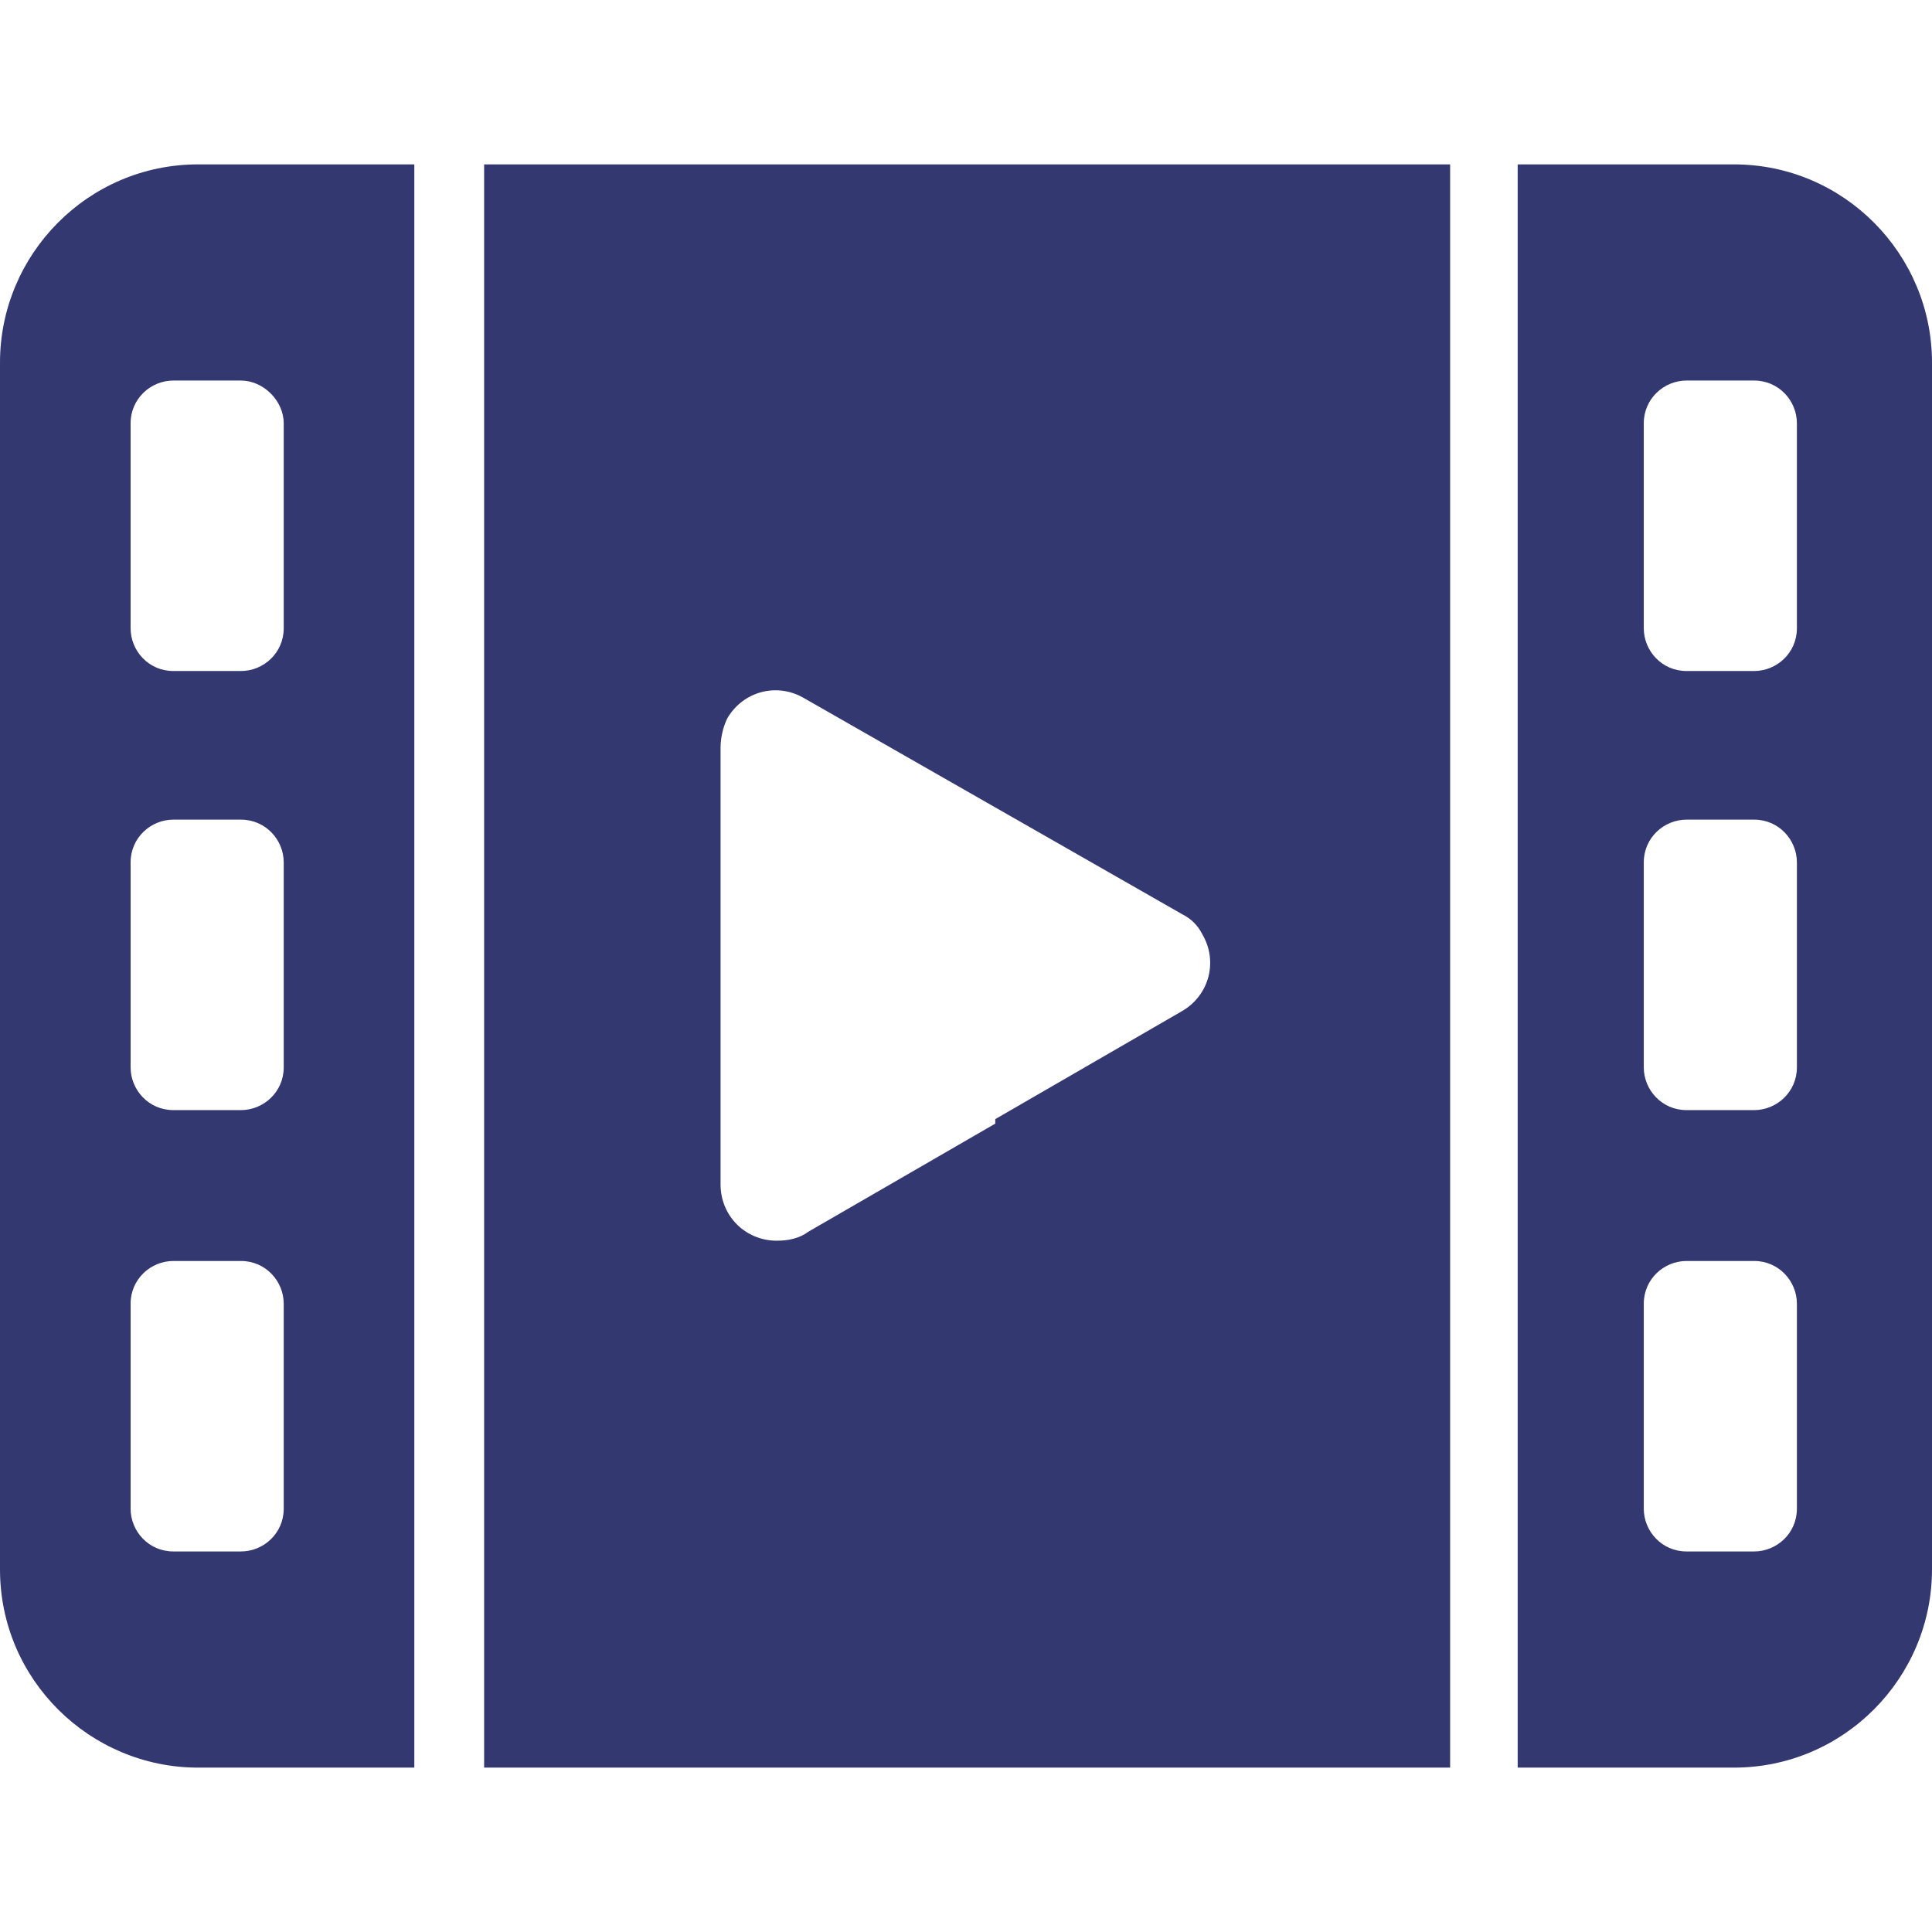
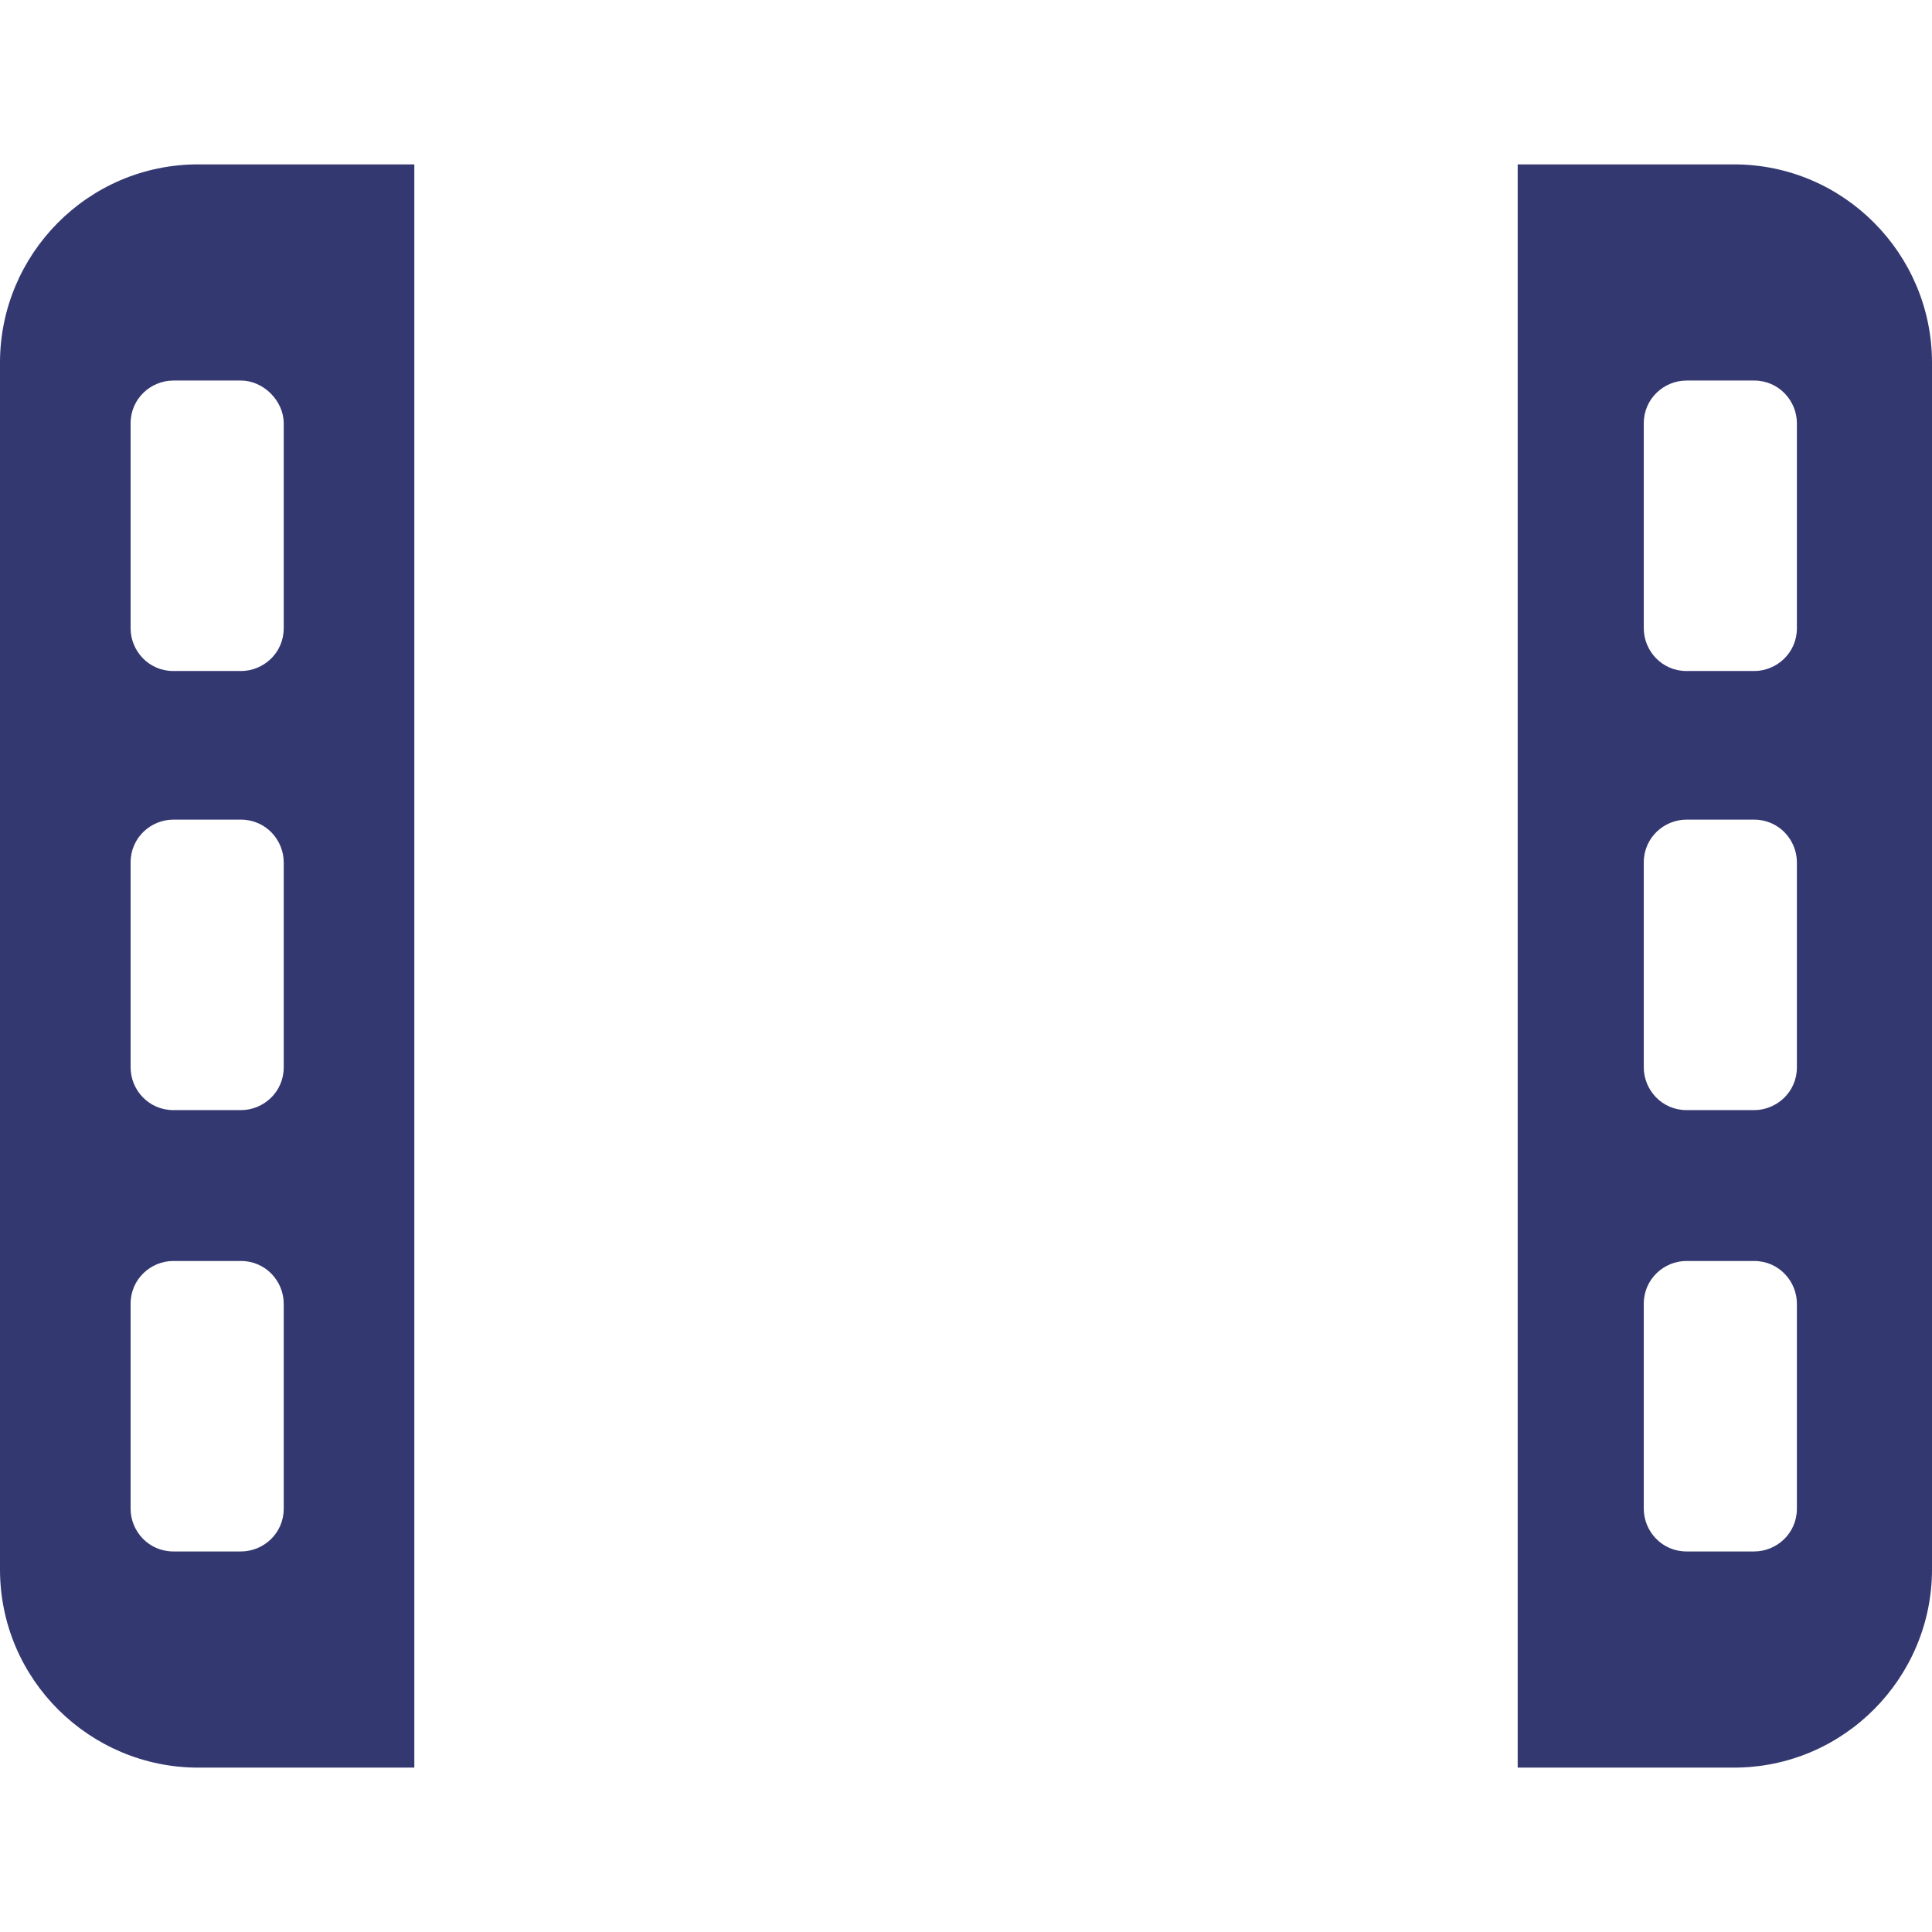
<svg xmlns="http://www.w3.org/2000/svg" version="1.1" id="Capa_1" x="0px" y="0px" viewBox="0 0 343.2 343.2" style="enable-background:new 0 0 343.2 343.2;" xml:space="preserve" width="512px" height="512px">
  <g>
    <g>
      <g>
        <path d="M0,64.4v214.4C0,298.4,16,314,35.2,314h38.4V29.2H35.2C15.6,29.2,0,45.2,0,64.4z M50.4,268c0,4.4-3.6,7.6-7.6,7.6h-12     c-4.4,0-7.6-3.6-7.6-7.6v-36.4c0-4.4,3.6-7.6,7.6-7.6h12c4.4,0,7.6,3.6,7.6,7.6V268z M50.4,189.6c0,4.4-3.6,7.6-7.6,7.6h-12     c-4.4,0-7.6-3.6-7.6-7.6v-36.4c0-4.4,3.6-7.6,7.6-7.6h12c4.4,0,7.6,3.6,7.6,7.6V189.6z M50.4,75.2v36.4c0,4.4-3.6,7.6-7.6,7.6     h-12c-4.4,0-7.6-3.6-7.6-7.6V75.2c0-4.4,3.6-7.6,7.6-7.6h12C46.8,67.6,50.4,71.2,50.4,75.2z" fill="#343871" />
-         <path d="M86,314h171.6V29.2H86V314z M128,171.6v-38.8c0-1.6,0.4-3.6,1.2-5.2c2.8-4.8,8.8-6.4,13.6-3.6l33.6,19.2l33.6,19.2     c1.6,0.8,2.8,2,3.6,3.6c2.8,4.8,1.2,10.8-3.6,13.6l-33.2,19.2v0.8l-33.2,19.2c-1.6,1.2-3.6,1.6-5.6,1.6c-5.6,0-10-4.4-10-10     V171.6z" fill="#343871" />
        <path d="M308,29.2h-38.4V314H308c19.6,0,35.2-16,35.2-35.2V64.4C343.2,45.2,327.6,29.2,308,29.2z M319.2,268     c0,4.4-3.6,7.6-7.6,7.6h-12c-4.4,0-7.6-3.6-7.6-7.6v-36.4c0-4.4,3.6-7.6,7.6-7.6h12c4.4,0,7.6,3.6,7.6,7.6V268z M319.2,189.6     c0,4.4-3.6,7.6-7.6,7.6h-12c-4.4,0-7.6-3.6-7.6-7.6v-36.4c0-4.4,3.6-7.6,7.6-7.6h12c4.4,0,7.6,3.6,7.6,7.6V189.6z M319.2,111.6     c0,4.4-3.6,7.6-7.6,7.6h-12c-4.4,0-7.6-3.6-7.6-7.6V75.2c0-4.4,3.6-7.6,7.6-7.6h12c4.4,0,7.6,3.6,7.6,7.6V111.6z" fill="#343871" />
      </g>
    </g>
  </g>
  <g>
</g>
  <g>
</g>
  <g>
</g>
  <g>
</g>
  <g>
</g>
  <g>
</g>
  <g>
</g>
  <g>
</g>
  <g>
</g>
  <g>
</g>
  <g>
</g>
  <g>
</g>
  <g>
</g>
  <g>
</g>
  <g>
</g>
</svg>